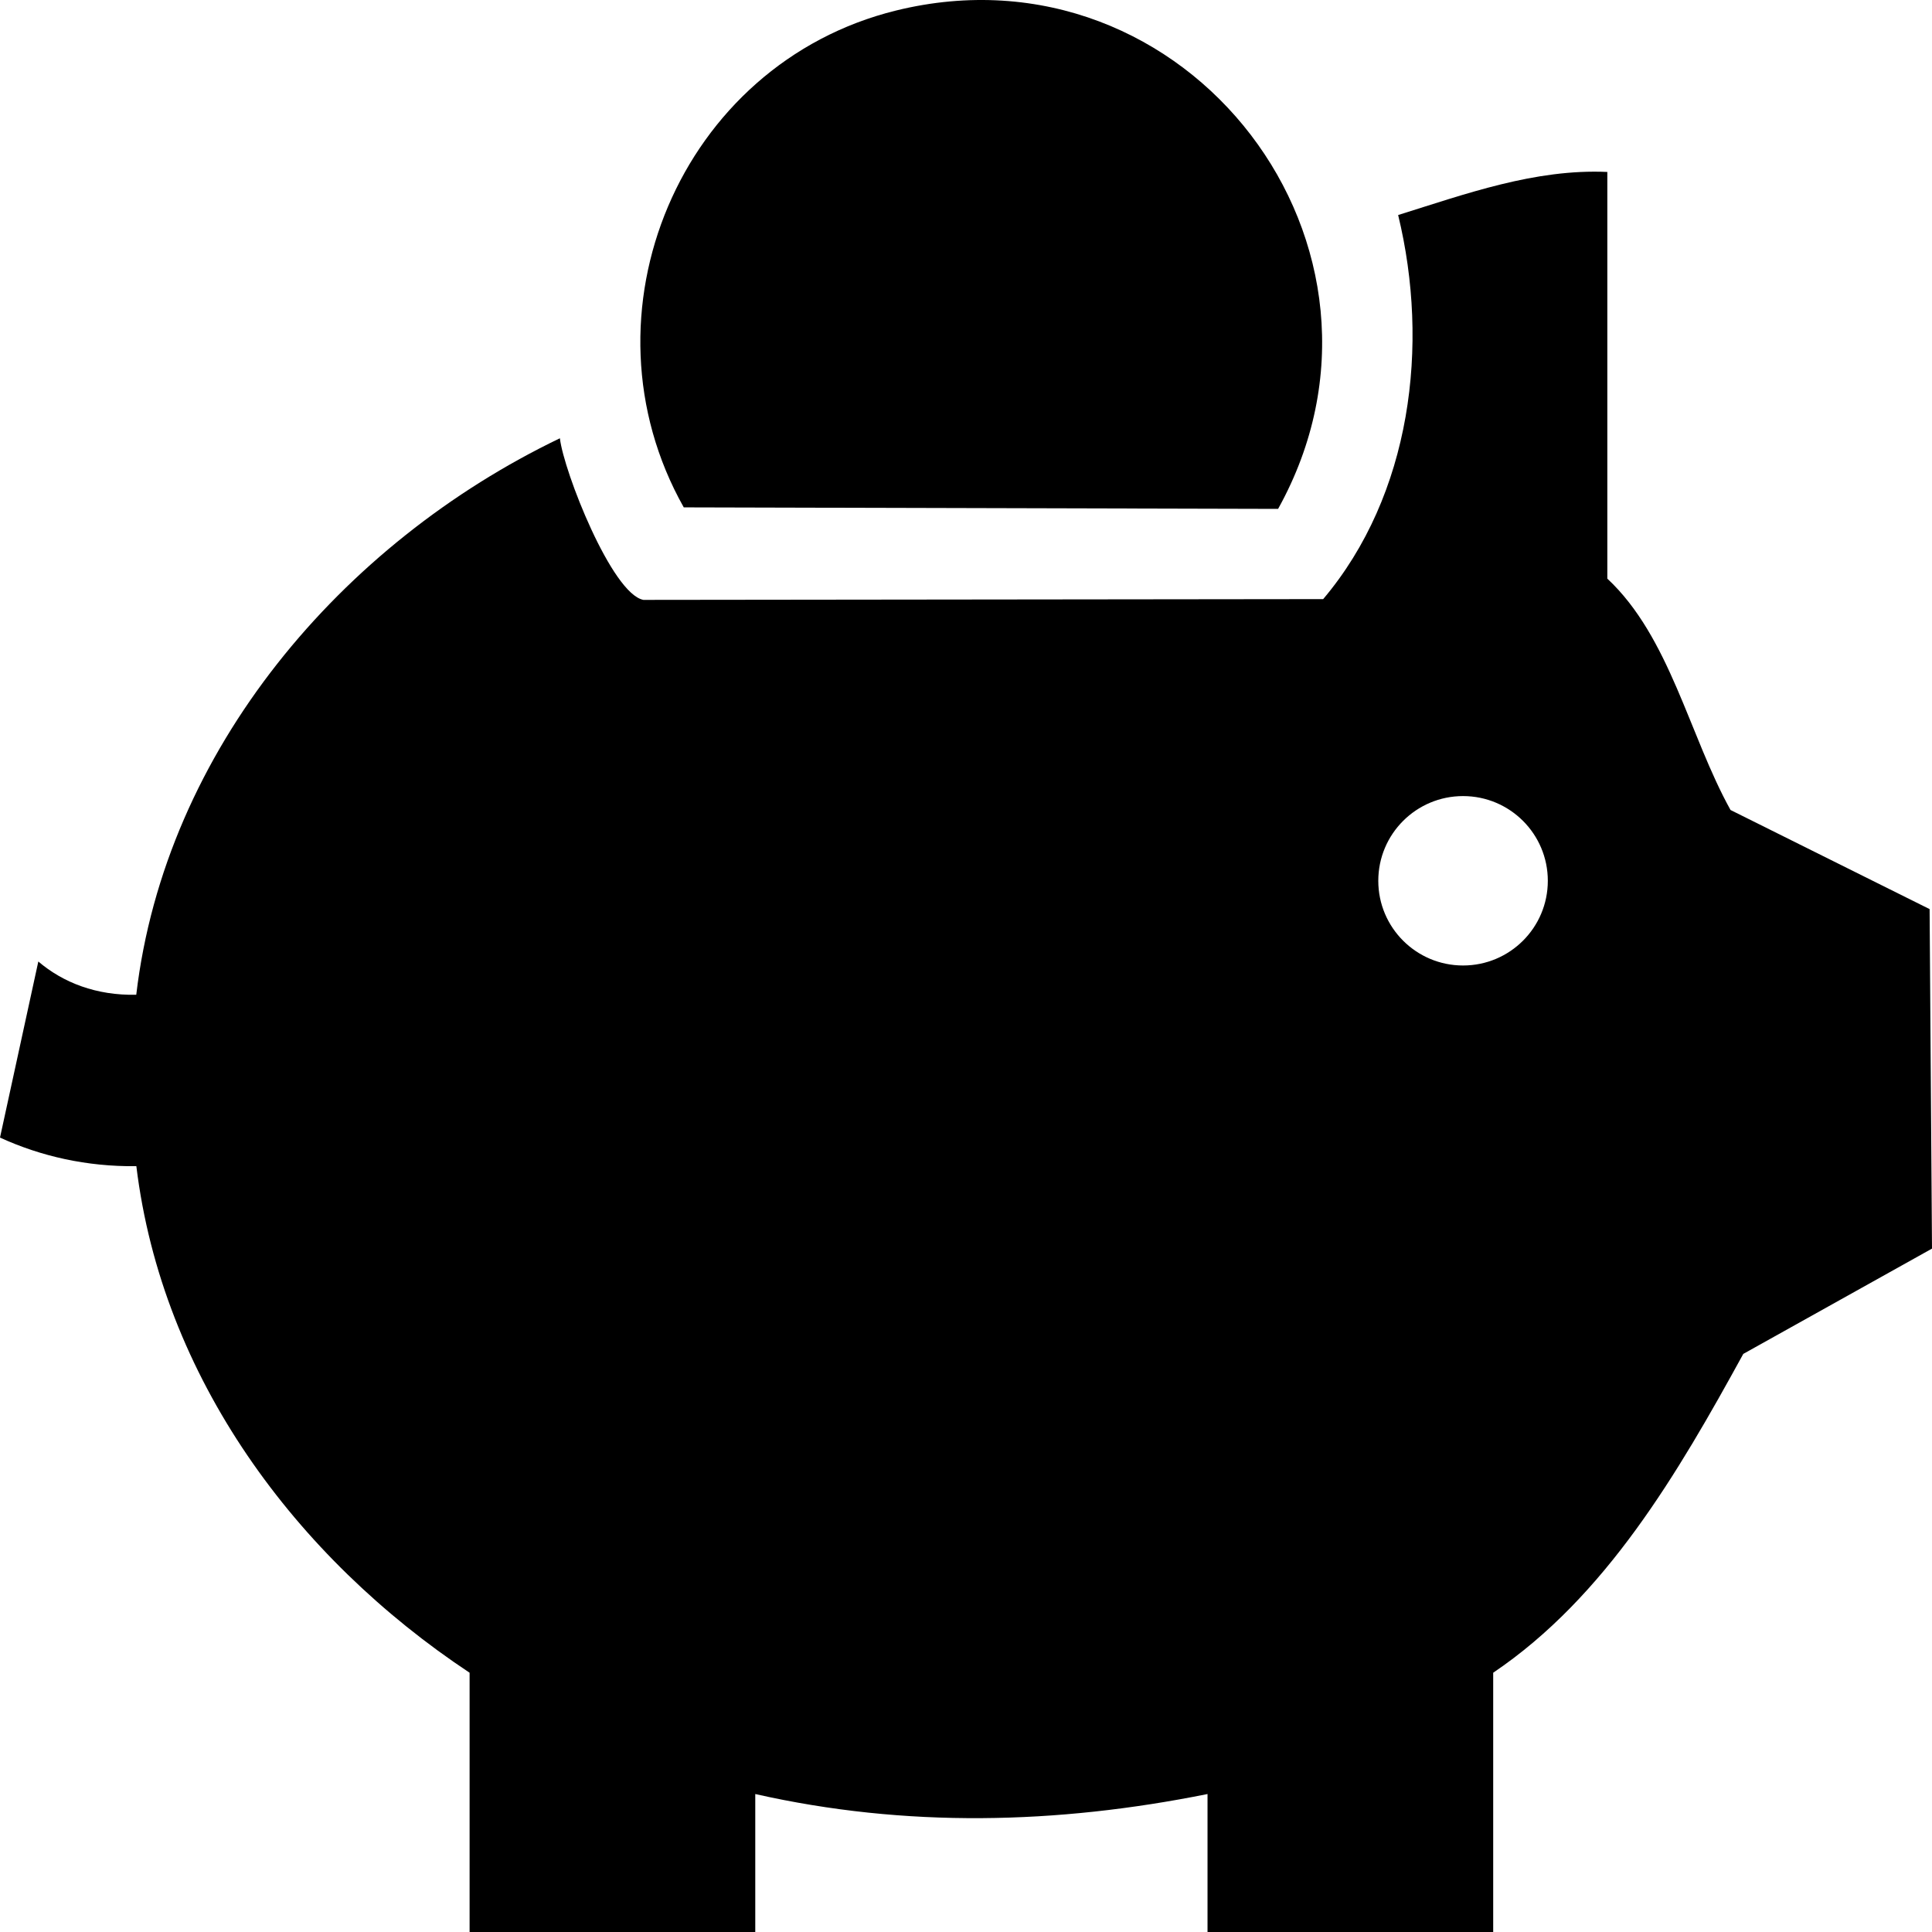
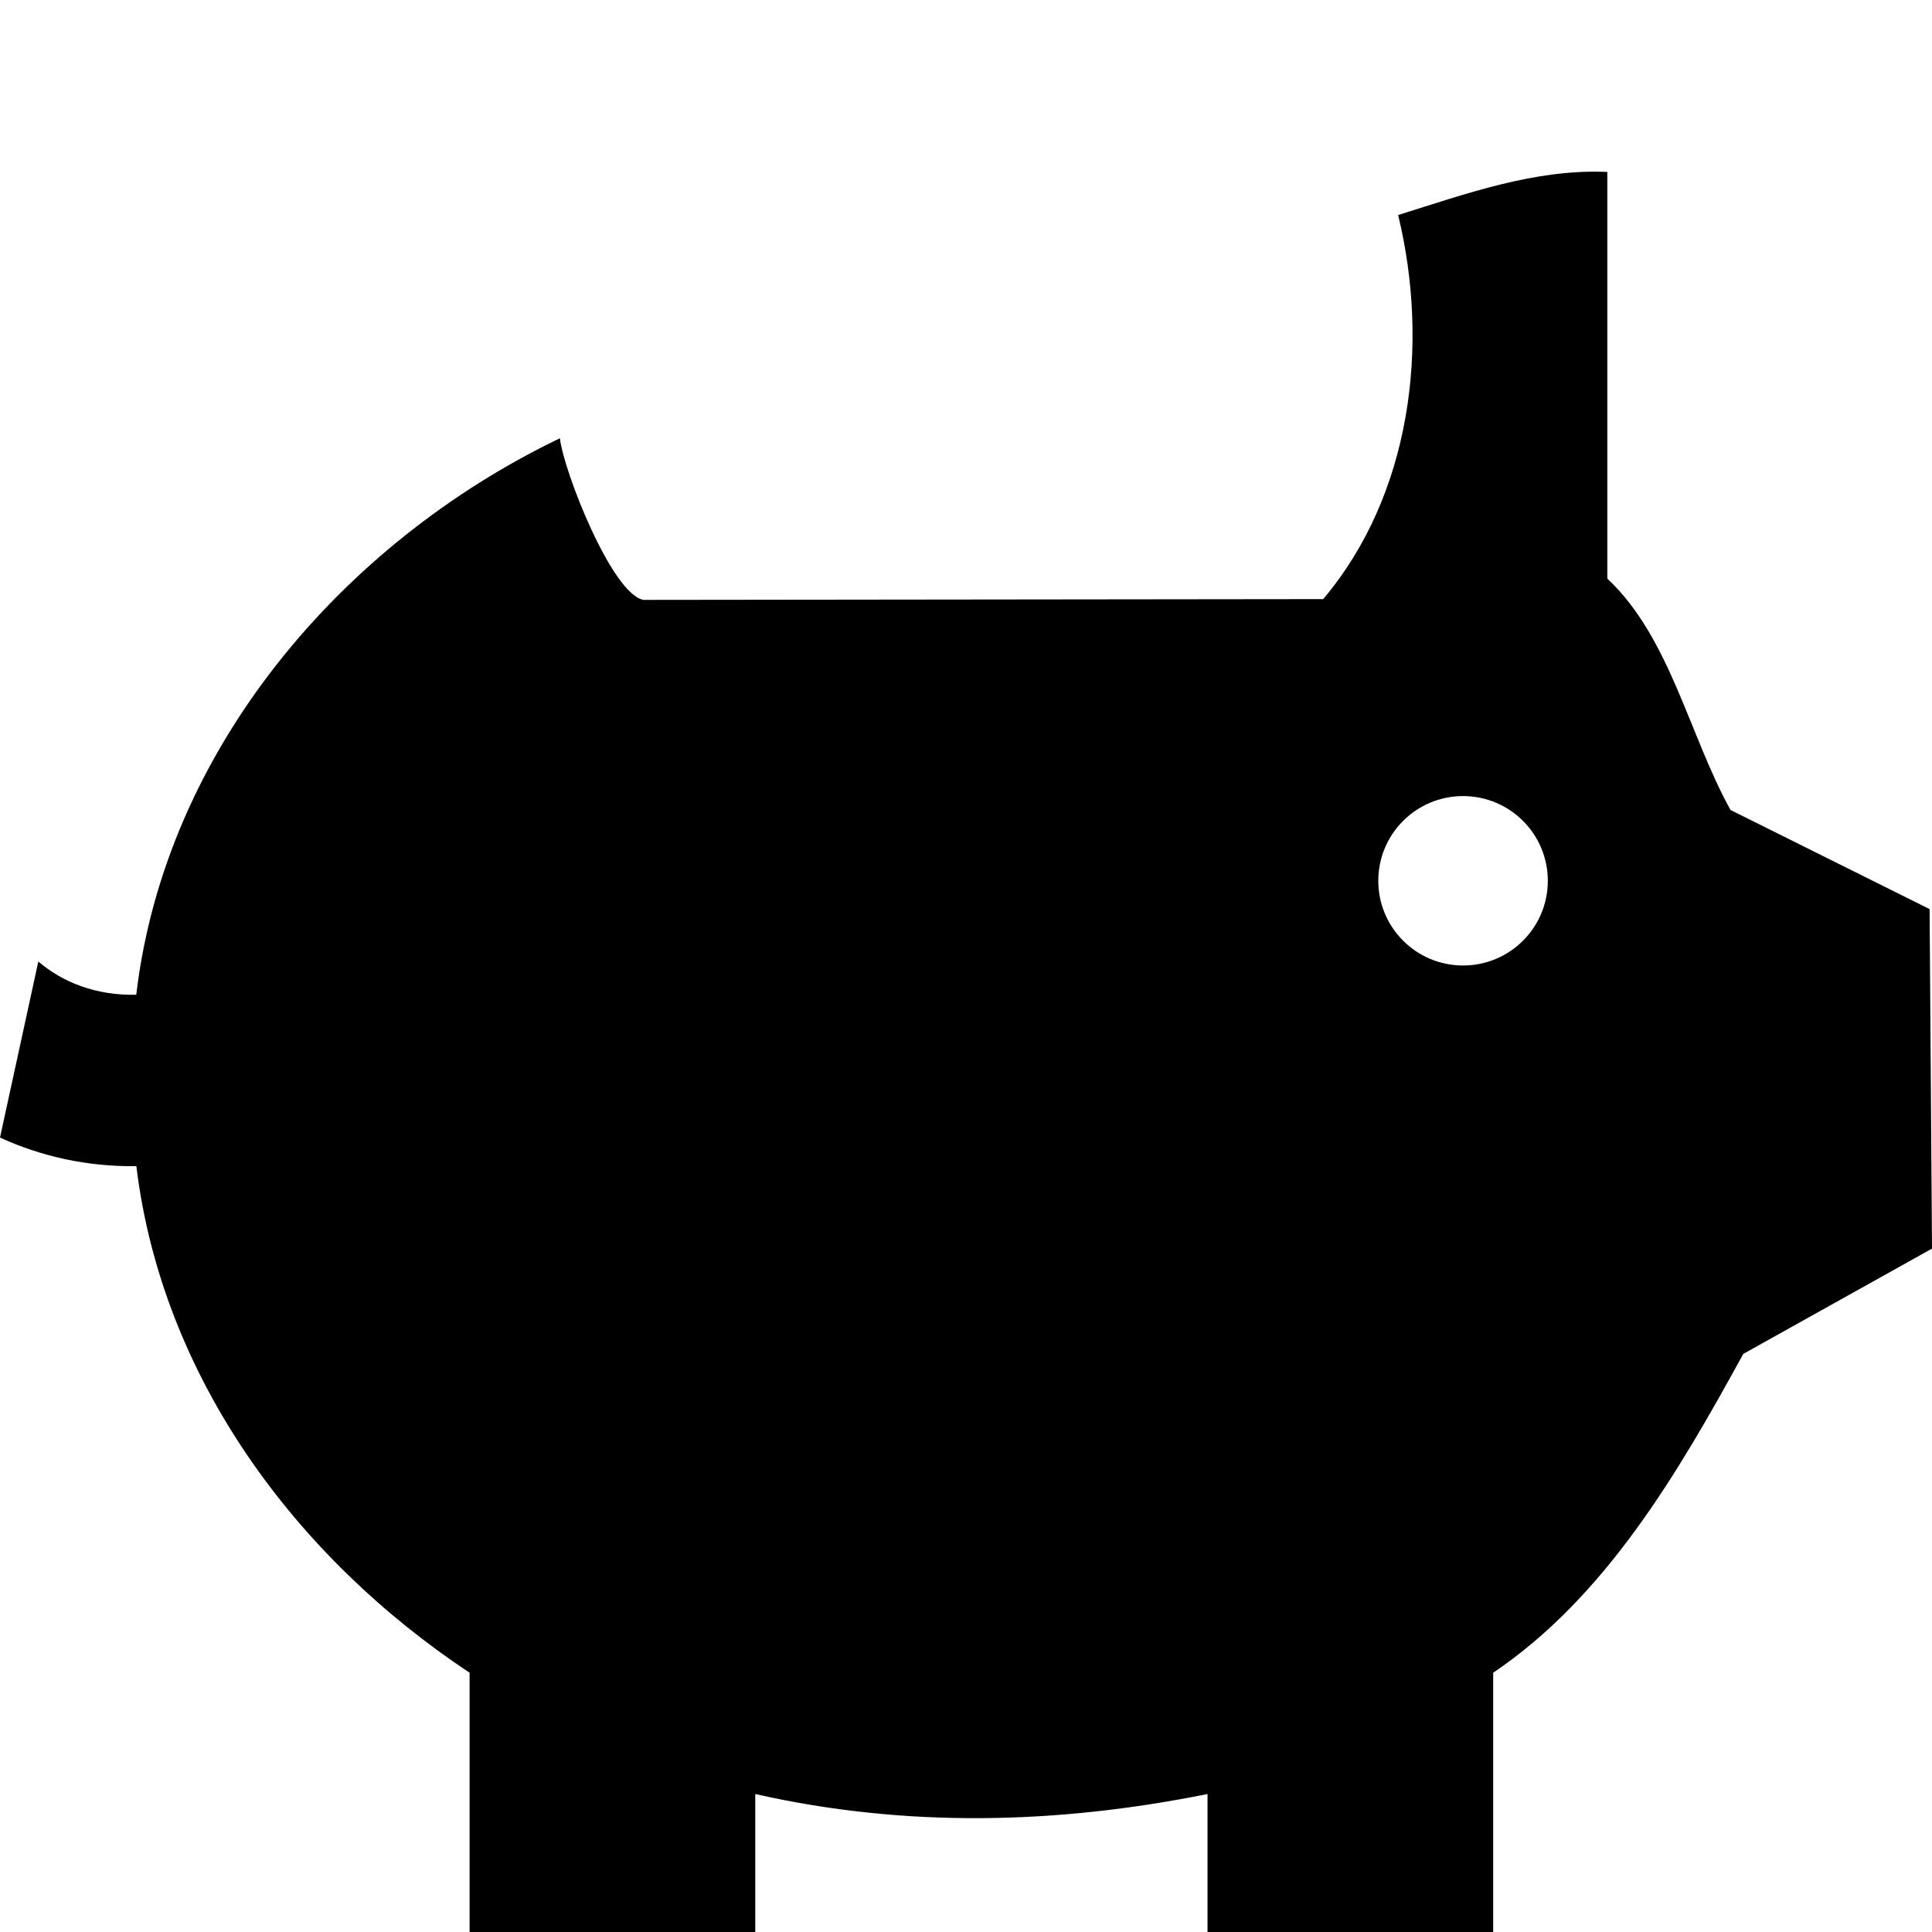
<svg xmlns="http://www.w3.org/2000/svg" width="80" height="80" viewBox="0 0 80 80" fill="none">
-   <path d="M52.923 21.072L28.313 21.009C23.804 13.007 28.159 2.638 37.102 0.436C49.172 -2.535 58.932 10.257 52.923 21.072Z" fill="black" />
  <path d="M79.901 37.644L71.657 33.54C69.944 30.451 69.146 26.379 66.556 23.96V7.12C63.563 6.986 60.701 8.028 57.894 8.904C59.204 14.297 58.438 20.488 54.79 24.808L26.643 24.84C25.336 24.595 23.342 19.517 23.184 18.148C14.166 22.477 6.838 31.039 5.642 41.191C3.992 41.226 2.614 40.69 1.587 39.814L0 47.105C1.69 47.879 3.593 48.313 5.646 48.289C6.712 57.036 12.244 64.49 19.445 69.264V80H31.274V74.287C37.509 75.695 43.763 75.541 50.001 74.287V80H61.83V69.264C66.497 66.111 69.474 61.006 72.186 56.062L80 51.702L79.901 37.644ZM60.582 39.979C58.644 39.979 57.072 38.409 57.072 36.472C57.072 34.534 58.644 32.964 60.582 32.964C62.521 32.964 64.092 34.534 64.092 36.472C64.092 38.409 62.521 39.979 60.582 39.979Z" fill="black" />
</svg>